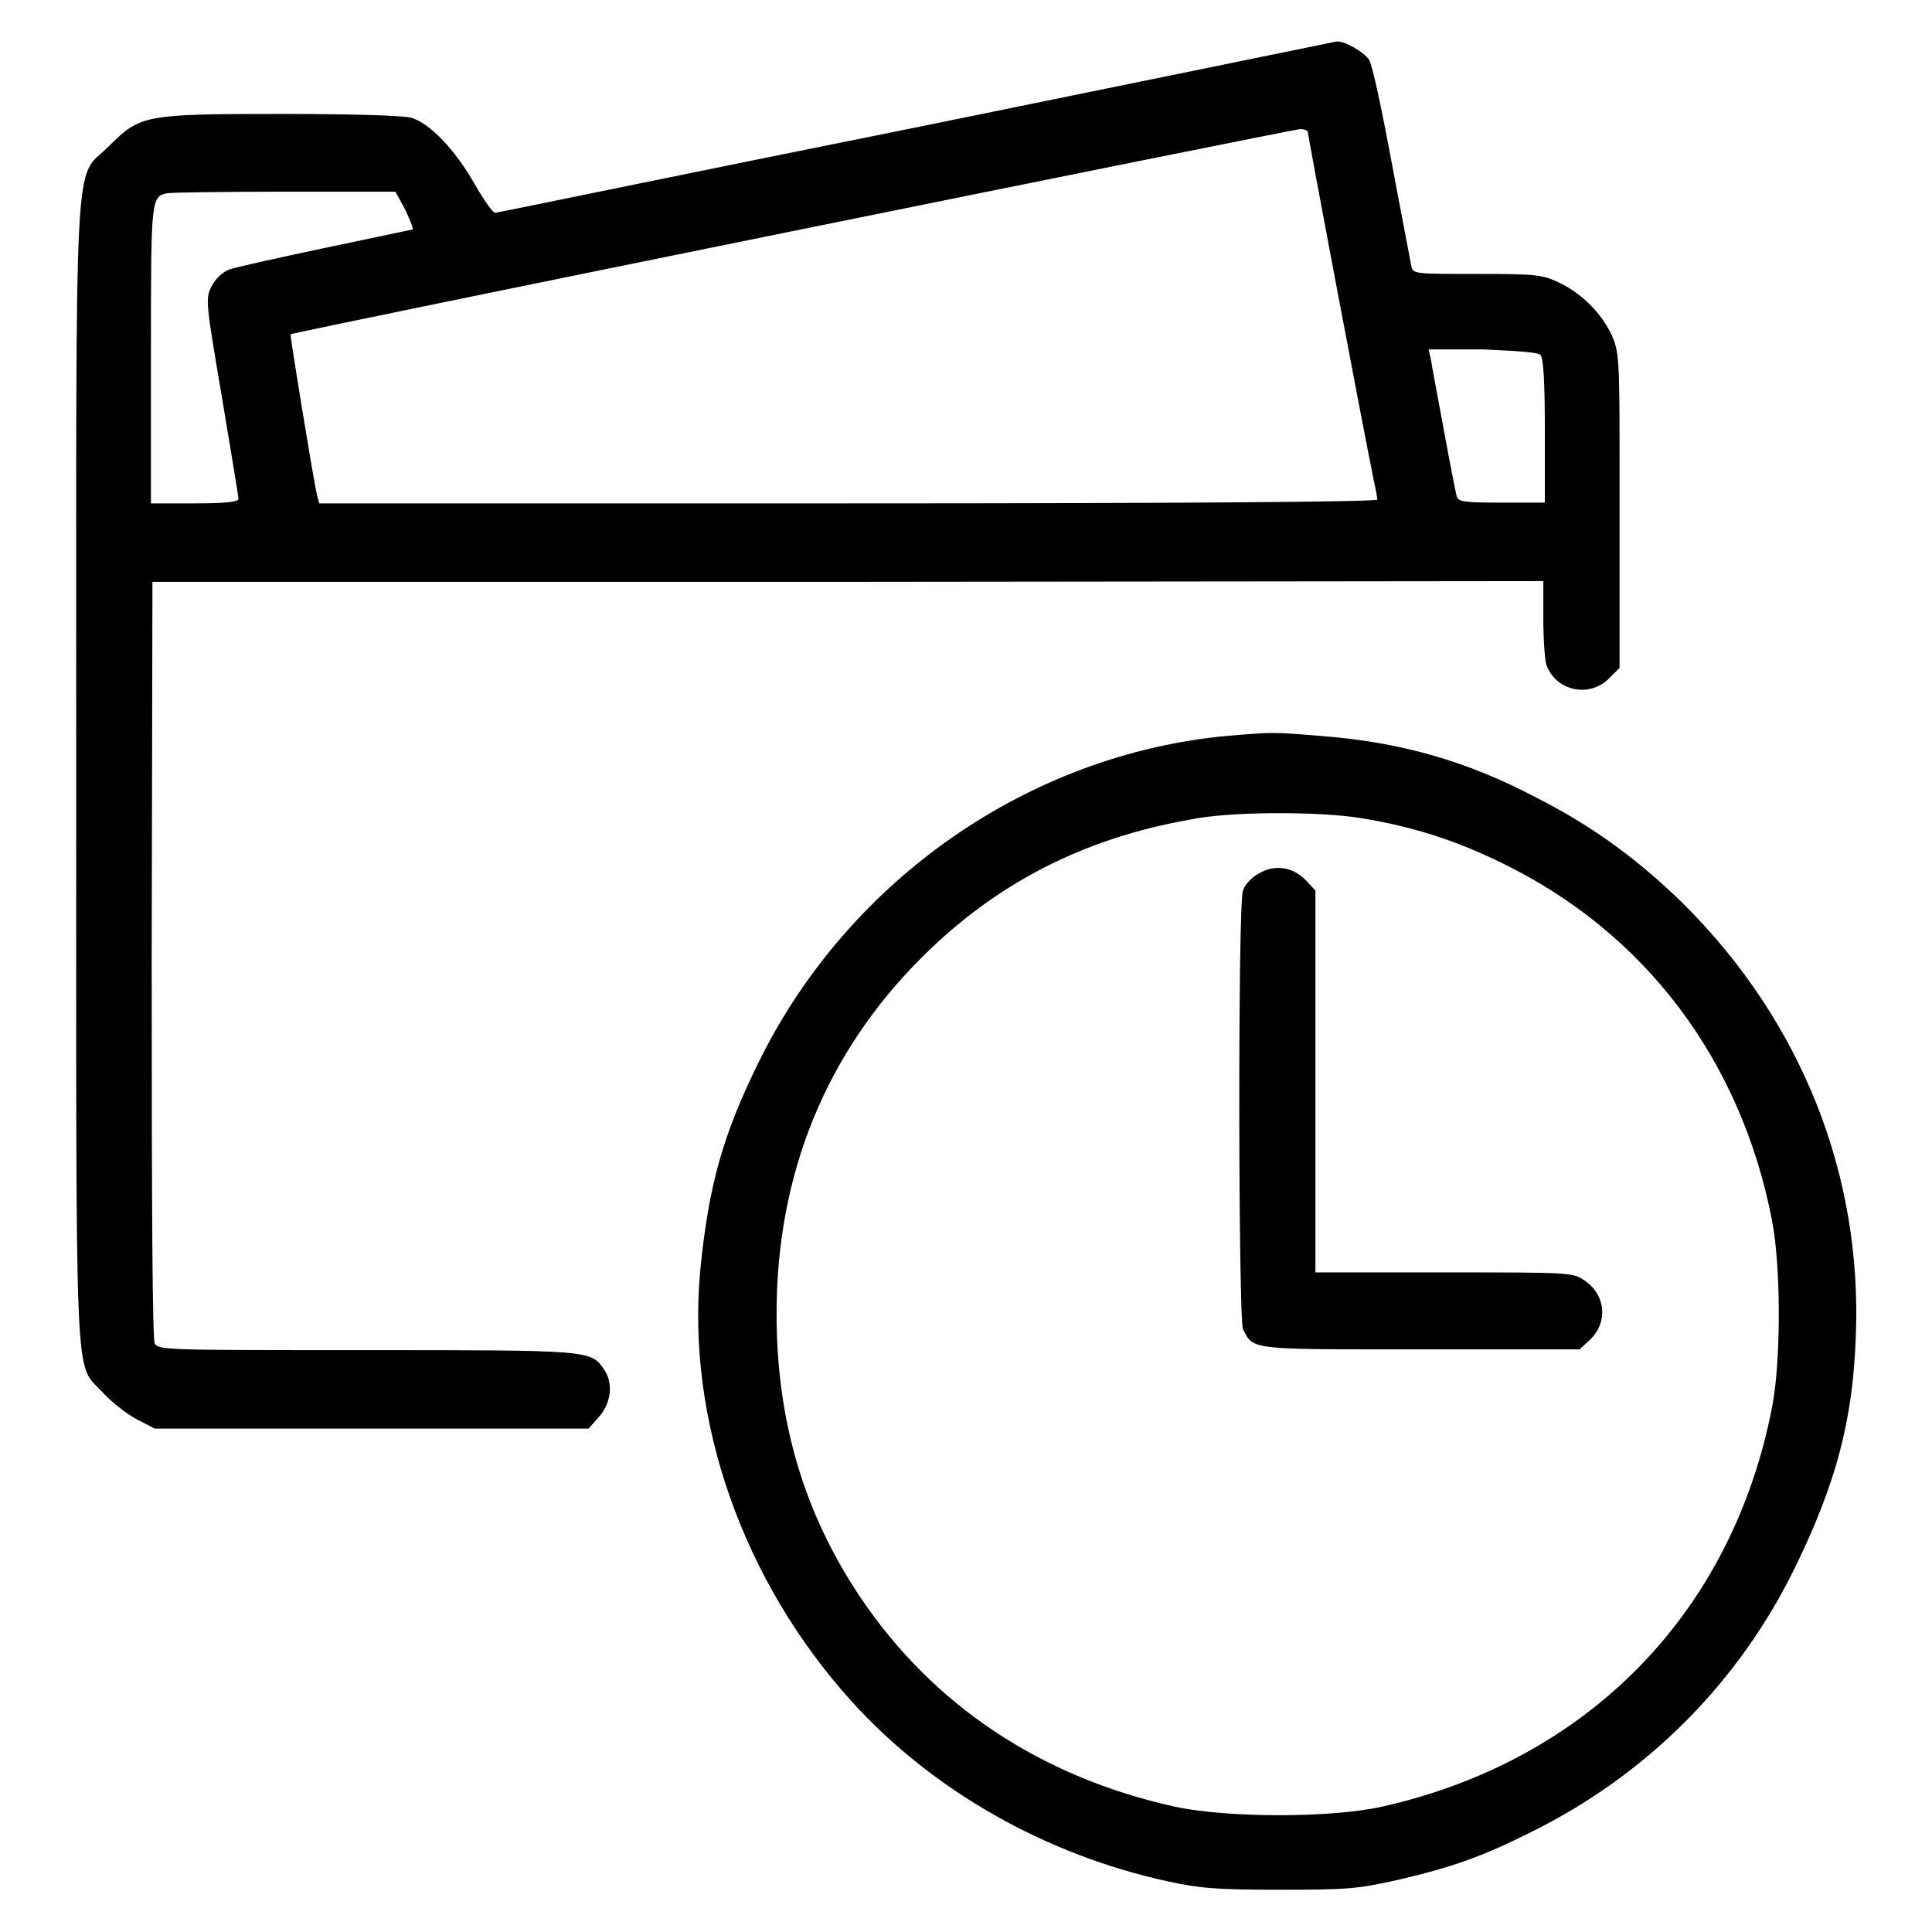
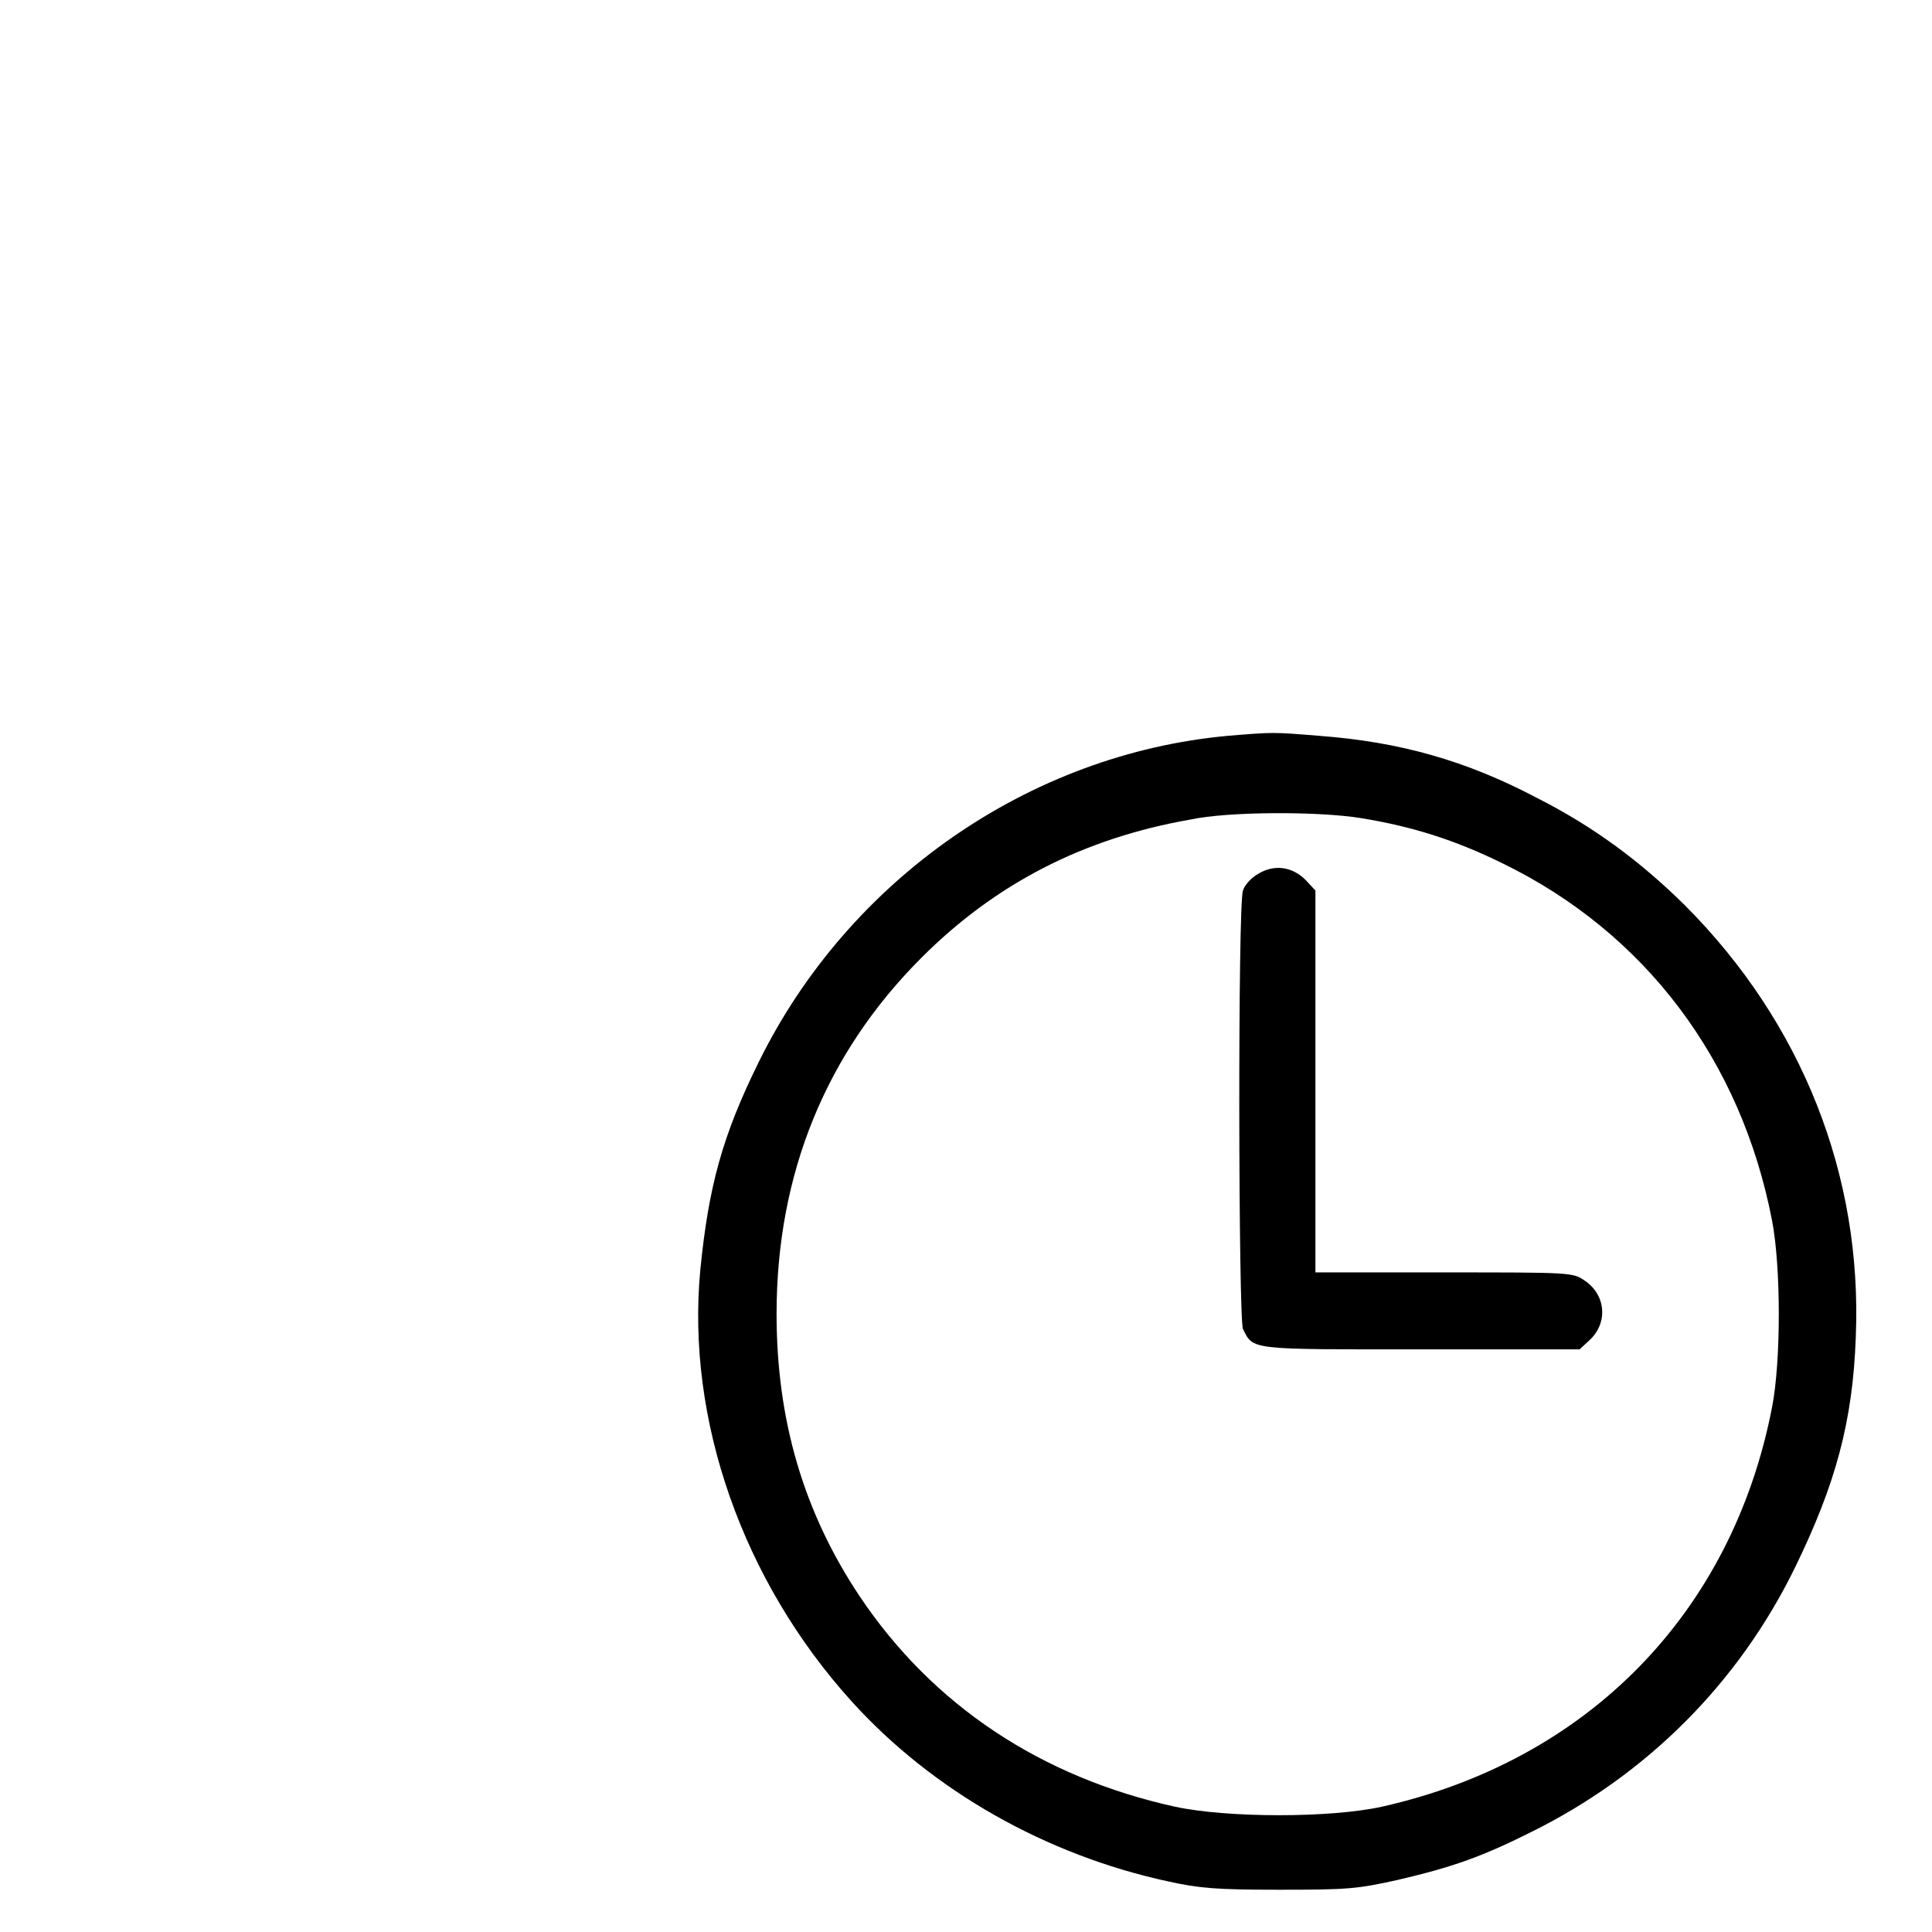
<svg xmlns="http://www.w3.org/2000/svg" version="1.1" x="0px" y="0px" viewBox="0 0 256 256" enable-background="new 0 0 256 256" xml:space="preserve">
  <g>
    <g>
      <g>
-         <path fill="#000000" d="M121.3,16.9C90.9,23,65.9,28.2,65.6,28.2s-1.5-1.7-2.7-3.8c-2.6-4.6-6-8.1-8.4-8.8c-1.1-0.3-8-0.5-17-0.5c-18.4,0-18.9,0.1-23.1,4.3c-4.7,4.7-4.3-2.8-4.3,83.2c0,84.1-0.3,77.7,3.5,81.9c1.1,1.2,3.1,2.8,4.4,3.5l2.5,1.3h28.8H78l1.4-1.6c1.6-1.8,1.9-4.5,0.6-6.3c-1.7-2.5-2-2.5-31.5-2.5c-26.7,0-27.5,0-28-0.9c-0.3-0.7-0.4-17-0.4-50.9l0.1-50l92.1,0l92.2-0.1V82c0,2.7,0.2,5.4,0.4,6.1c1.3,3.5,5.7,4.4,8.3,1.8l1.4-1.4l0-7.9c0-4.3,0-13.7,0-20.9c0-11.8-0.1-13.2-1-15.2c-1.3-2.9-4-5.6-6.9-7c-2.3-1.1-3-1.2-10.9-1.2c-8.5,0-8.6,0-8.8-1.1c-0.1-0.6-1.3-6.7-2.6-13.7c-1.3-7-2.6-13.1-3-13.6c-0.7-1-3.2-2.5-4.3-2.4C176.7,5.6,151.6,10.7,121.3,16.9z M173.3,17.5c0,0.5,7.1,38.1,8.7,46c0.3,1.3,0.5,2.5,0.5,2.7c0,0.3-26.1,0.5-70.1,0.5H42.3L42,65.6c-0.6-2.8-3.6-21.2-3.5-21.3C38.8,44,171,17.2,172.3,17.1C172.8,17.1,173.3,17.3,173.3,17.5z M53.7,27.8c0.6,1.3,1.1,2.5,1,2.6c0,0-5.2,1.1-11.4,2.4c-6.2,1.3-12,2.6-12.9,2.9c-1,0.4-1.9,1.3-2.4,2.3c-0.8,1.6-0.7,2.2,1.4,14.6c1.2,7.2,2.2,13.2,2.2,13.5c0,0.4-1.7,0.6-5.8,0.6h-5.8V47c0-20.7,0-21,2.2-21.4c0.5-0.1,7.6-0.2,15.6-0.2l14.6,0L53.7,27.8z M204.1,47c0.4,0.4,0.6,3.3,0.6,10.1v9.5h-5.7c-5.1,0-5.8-0.1-6-0.9c-0.1-0.4-0.9-4.4-1.7-8.8c-0.8-4.4-1.6-8.5-1.7-9.3l-0.3-1.3h7.2C201.3,46.5,203.7,46.7,204.1,47z" />
        <path fill="#000000" d="M162.7,97.5c-26.3,2.4-50.2,19-62.1,43.1c-4.9,9.9-6.7,16.6-7.8,27.6c-1.9,19.9,5.6,41.3,20.1,57.3c10.7,11.8,25.7,20.3,41.9,23.8c4.1,0.9,6.3,1.1,14.7,1.1c9.1,0,10.3-0.1,15.7-1.3c7.3-1.7,11.2-3.1,17.6-6.3c15.4-7.6,27.6-19.8,35.1-35.2c5.3-10.9,7.6-19.2,8-30.4c0.9-21.4-7.1-41.7-22.7-57.3c-5.8-5.7-11.9-10.3-19.6-14.2c-9.3-4.9-18.1-7.4-28.8-8.2C168.7,97,168.7,97,162.7,97.5z M180.3,108.4c6.8,1.1,12.5,2.9,18.8,6c18.9,9.2,31.6,26.1,35.7,47.3c1.2,6.2,1.2,18.7,0,24.8c-5.3,27.3-24.5,46.8-51.7,52.9c-6.8,1.5-20.4,1.5-27.4,0c-17.7-3.9-32.1-13.4-41.8-27.9c-7.4-11.1-11-23.3-11-37.4c0-18.5,6.5-34.5,19.2-47.2c9.8-9.8,21.4-15.8,35.6-18.3C162.8,107.5,174.8,107.5,180.3,108.4z" />
        <path fill="#000000" d="M166.7,115.8c-0.9,0.5-1.8,1.5-2,2.2c-0.7,1.8-0.6,56.8,0,58.1c1.4,2.8,0.7,2.7,23.6,2.7h21l1.3-1.2c2.5-2.3,2.2-6-0.6-7.9c-1.6-1.1-1.8-1.1-18.6-1.1h-17.1v-25.3v-25.3l-1.3-1.4C171.2,114.8,168.8,114.5,166.7,115.8z" />
      </g>
    </g>
  </g>
</svg>